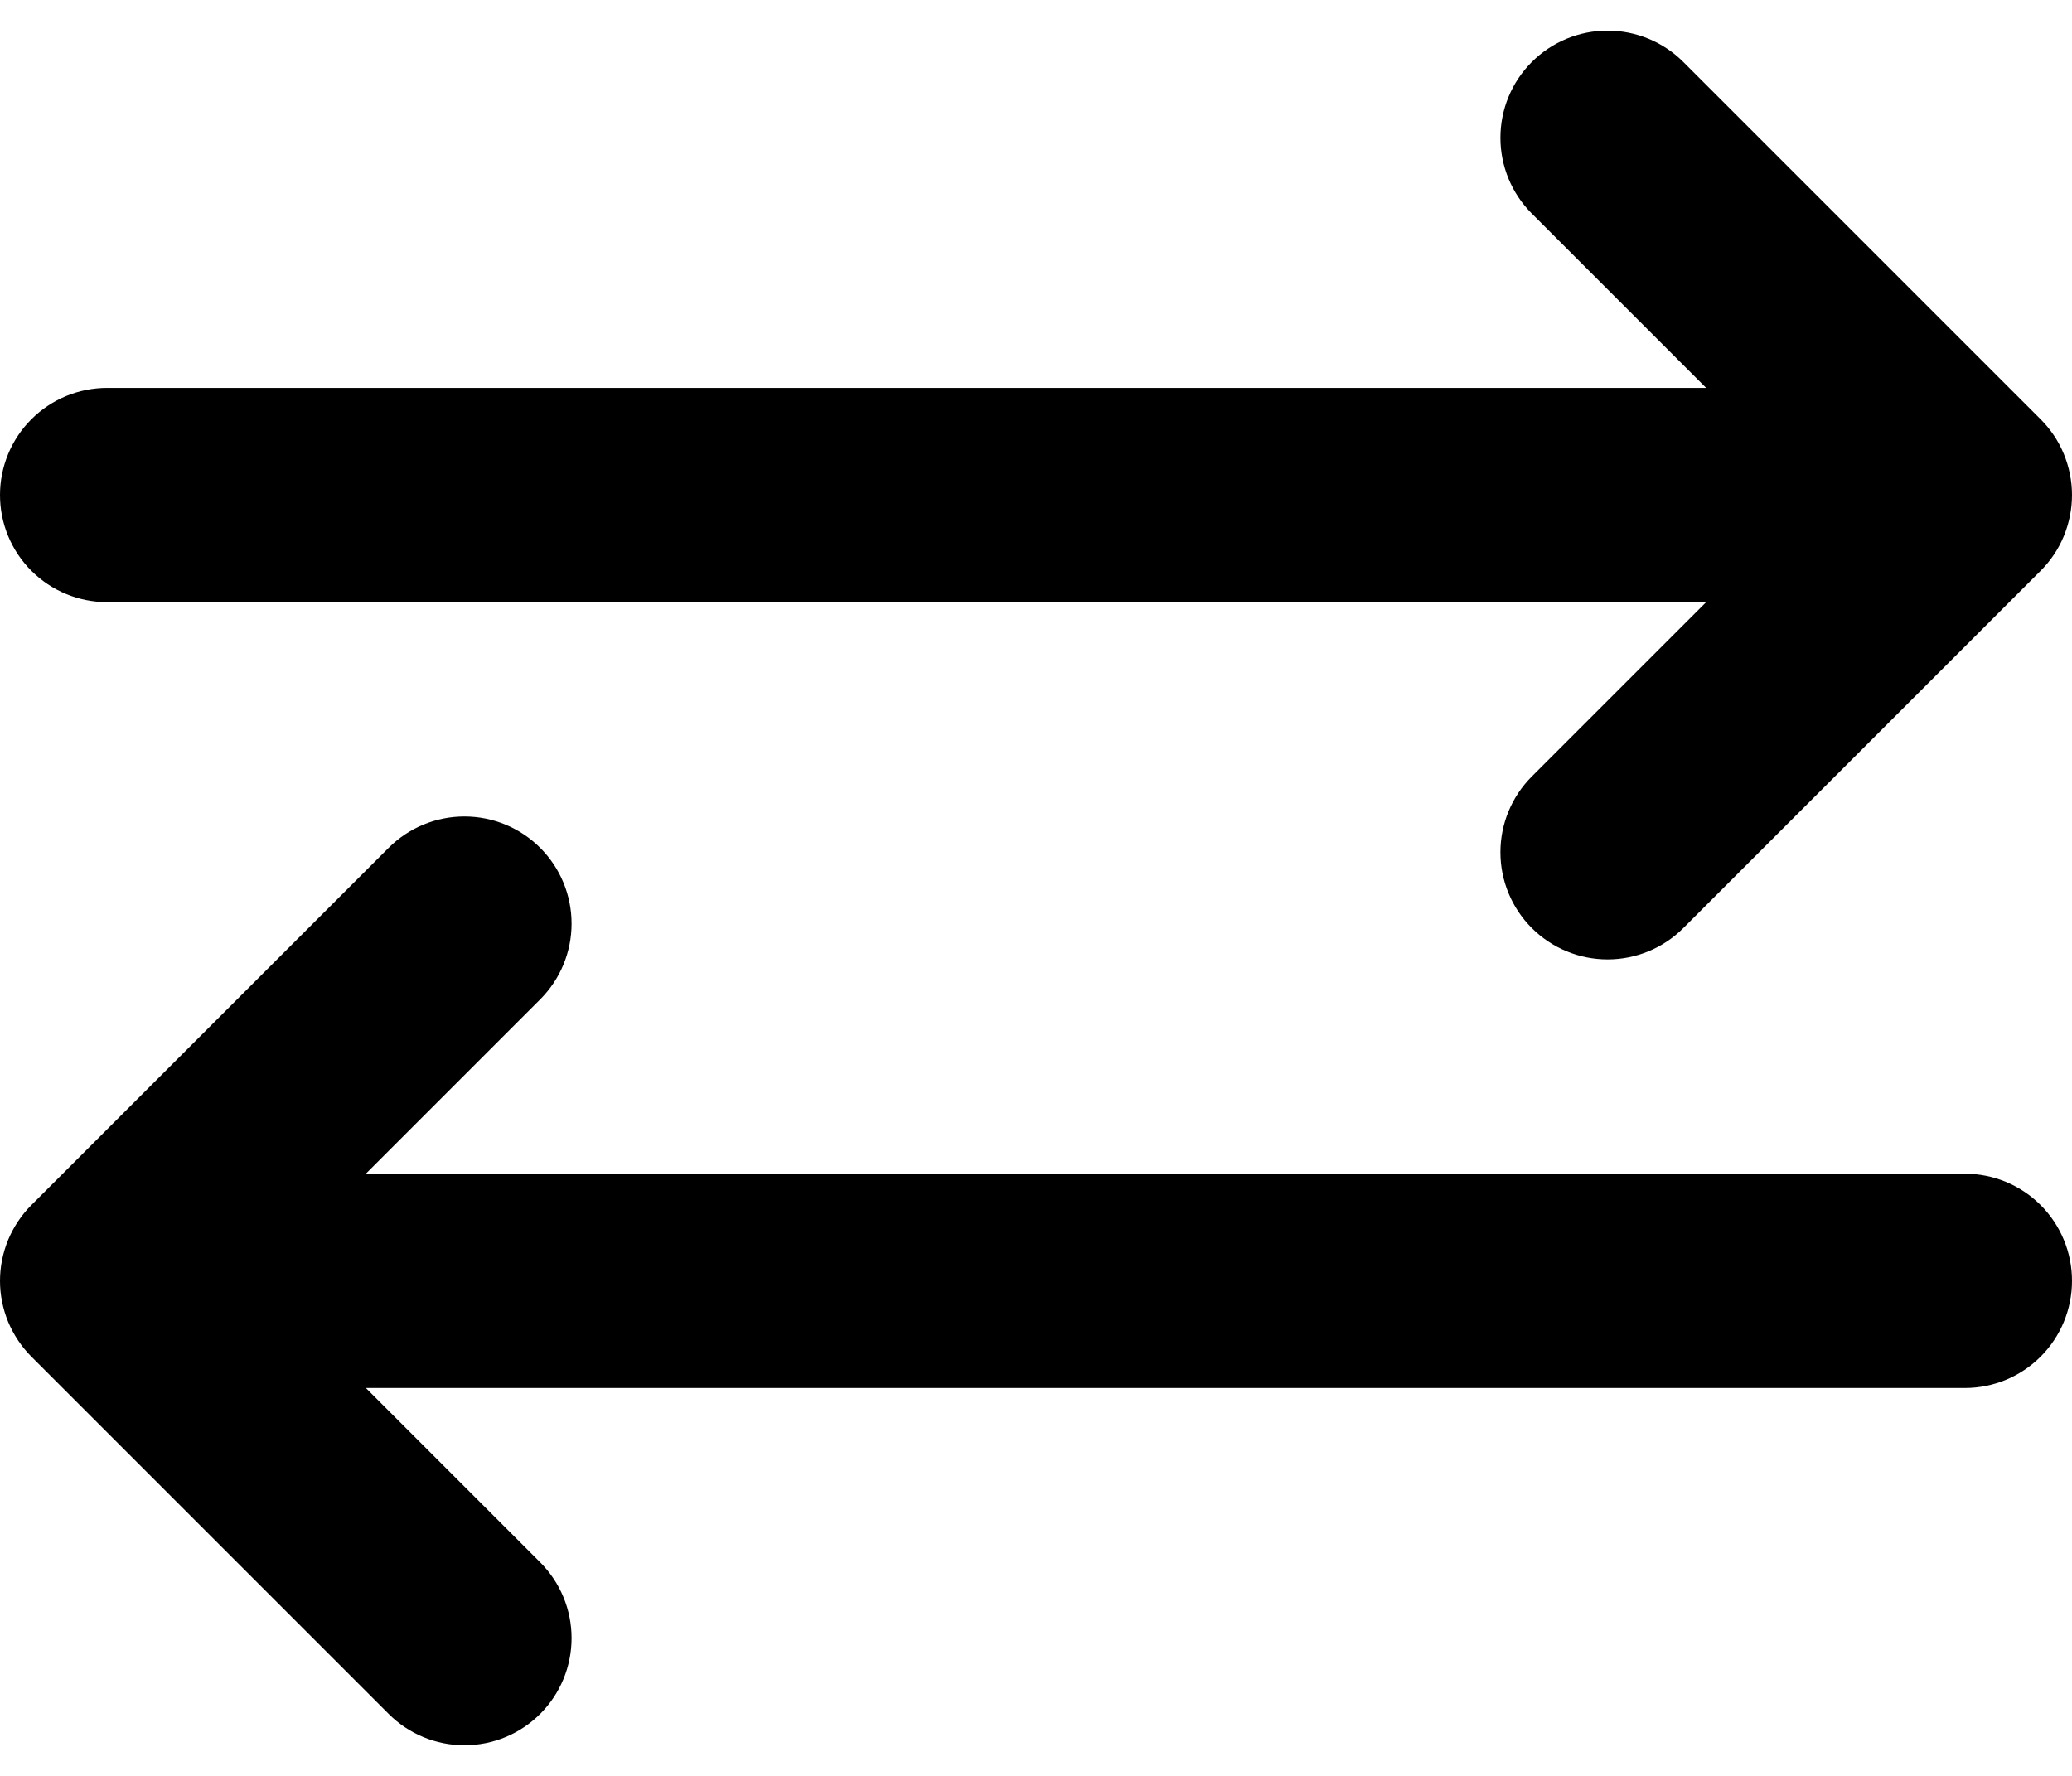
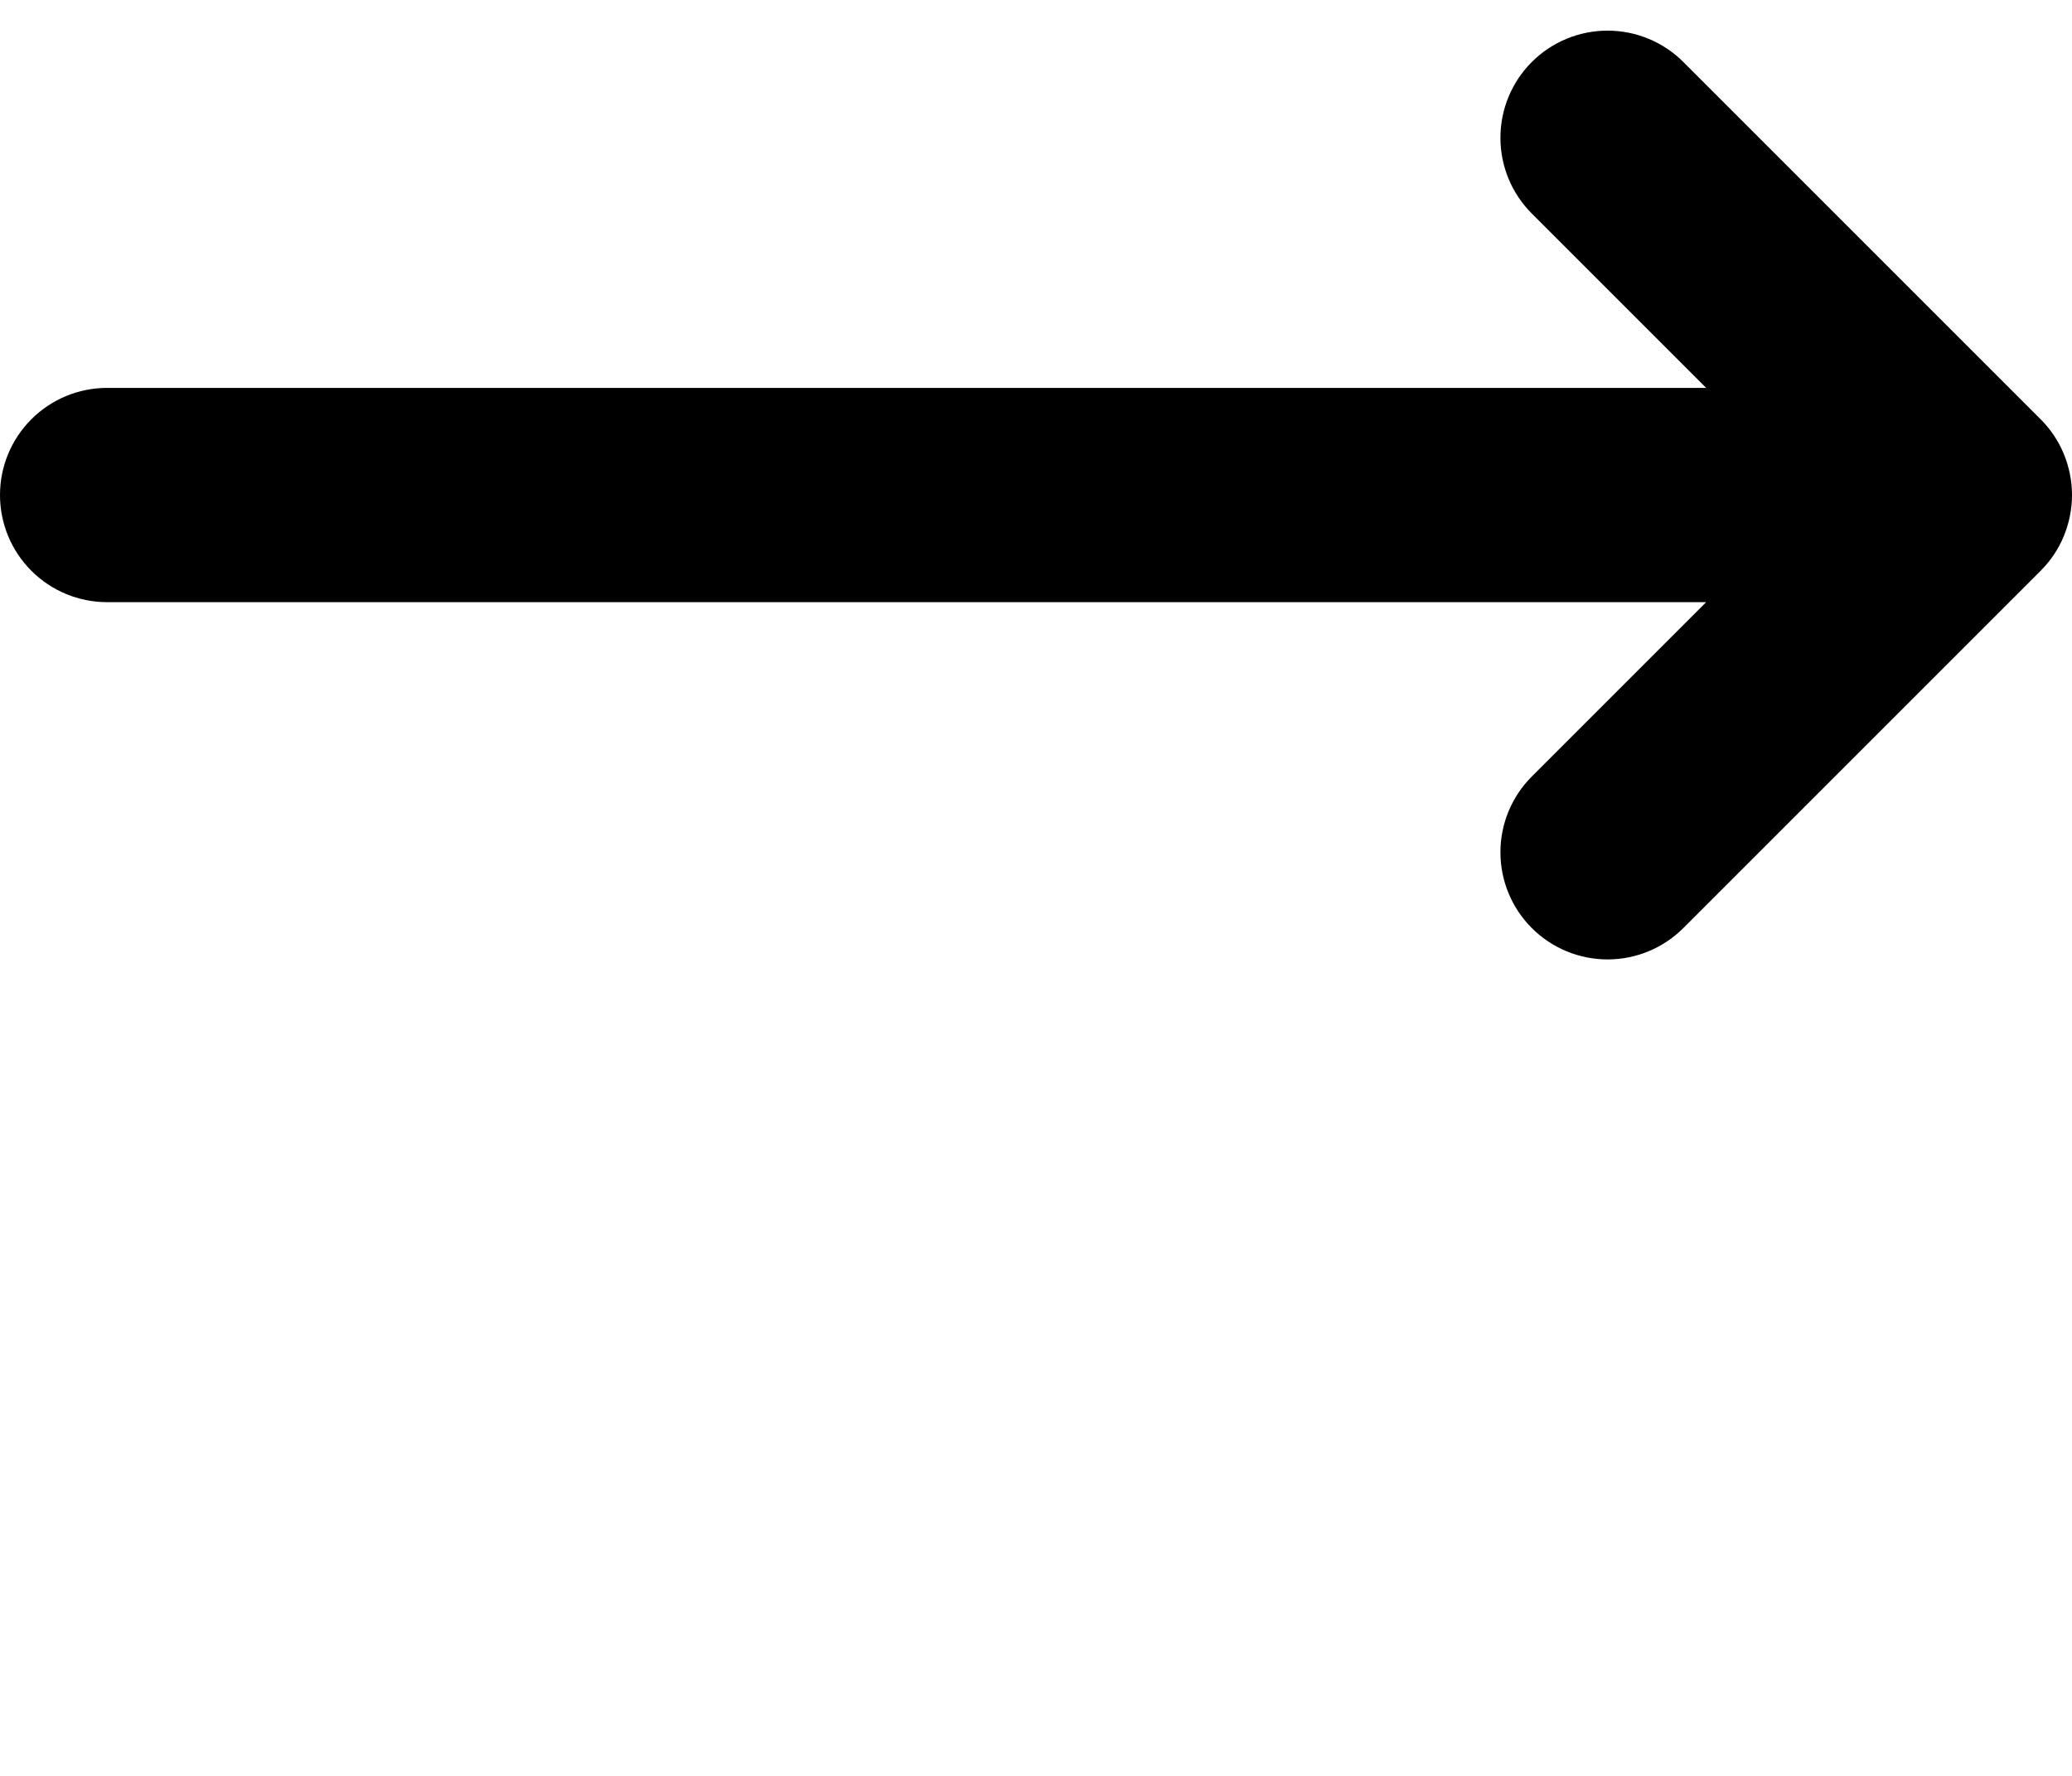
<svg xmlns="http://www.w3.org/2000/svg" width="14" height="12" viewBox="0 0 14 12" fill="none">
  <path d="M0.724 4.069H11.528L10.35 5.247C10.214 5.383 10.138 5.567 10.138 5.759C10.138 5.951 10.214 6.135 10.35 6.271C10.486 6.407 10.67 6.483 10.862 6.483C11.054 6.483 11.238 6.407 11.374 6.271L13.788 3.857C13.855 3.79 13.909 3.71 13.945 3.622C13.981 3.534 14 3.44 14 3.345C14 3.25 13.981 3.156 13.945 3.068C13.909 2.98 13.855 2.9 13.788 2.833L11.374 0.419C11.238 0.283 11.054 0.207 10.862 0.207C10.67 0.207 10.486 0.283 10.35 0.419C10.214 0.555 10.138 0.739 10.138 0.931C10.138 1.123 10.214 1.307 10.35 1.443L11.528 2.621H0.724C0.532 2.621 0.348 2.697 0.212 2.833C0.076 2.969 0 3.153 0 3.345C0 3.537 0.076 3.721 0.212 3.857C0.348 3.993 0.532 4.069 0.724 4.069Z" fill="black" />
-   <path d="M13.276 7.931H2.472L3.65 6.753C3.786 6.617 3.862 6.433 3.862 6.241C3.862 6.049 3.786 5.865 3.65 5.729C3.514 5.593 3.33 5.517 3.138 5.517C2.946 5.517 2.762 5.593 2.626 5.729L0.212 8.143C0.145 8.21 0.092 8.29 0.055 8.378C0.019 8.466 0 8.56 0 8.655C0 8.75 0.019 8.844 0.055 8.932C0.092 9.02 0.145 9.1 0.212 9.167L2.626 11.581C2.762 11.717 2.946 11.793 3.138 11.793C3.33 11.793 3.514 11.717 3.65 11.581C3.786 11.445 3.862 11.261 3.862 11.069C3.862 10.877 3.786 10.693 3.65 10.557L2.472 9.379H13.276C13.468 9.379 13.652 9.303 13.788 9.167C13.924 9.031 14 8.847 14 8.655C14 8.463 13.924 8.279 13.788 8.143C13.652 8.007 13.468 7.931 13.276 7.931Z" fill="black" />
</svg>